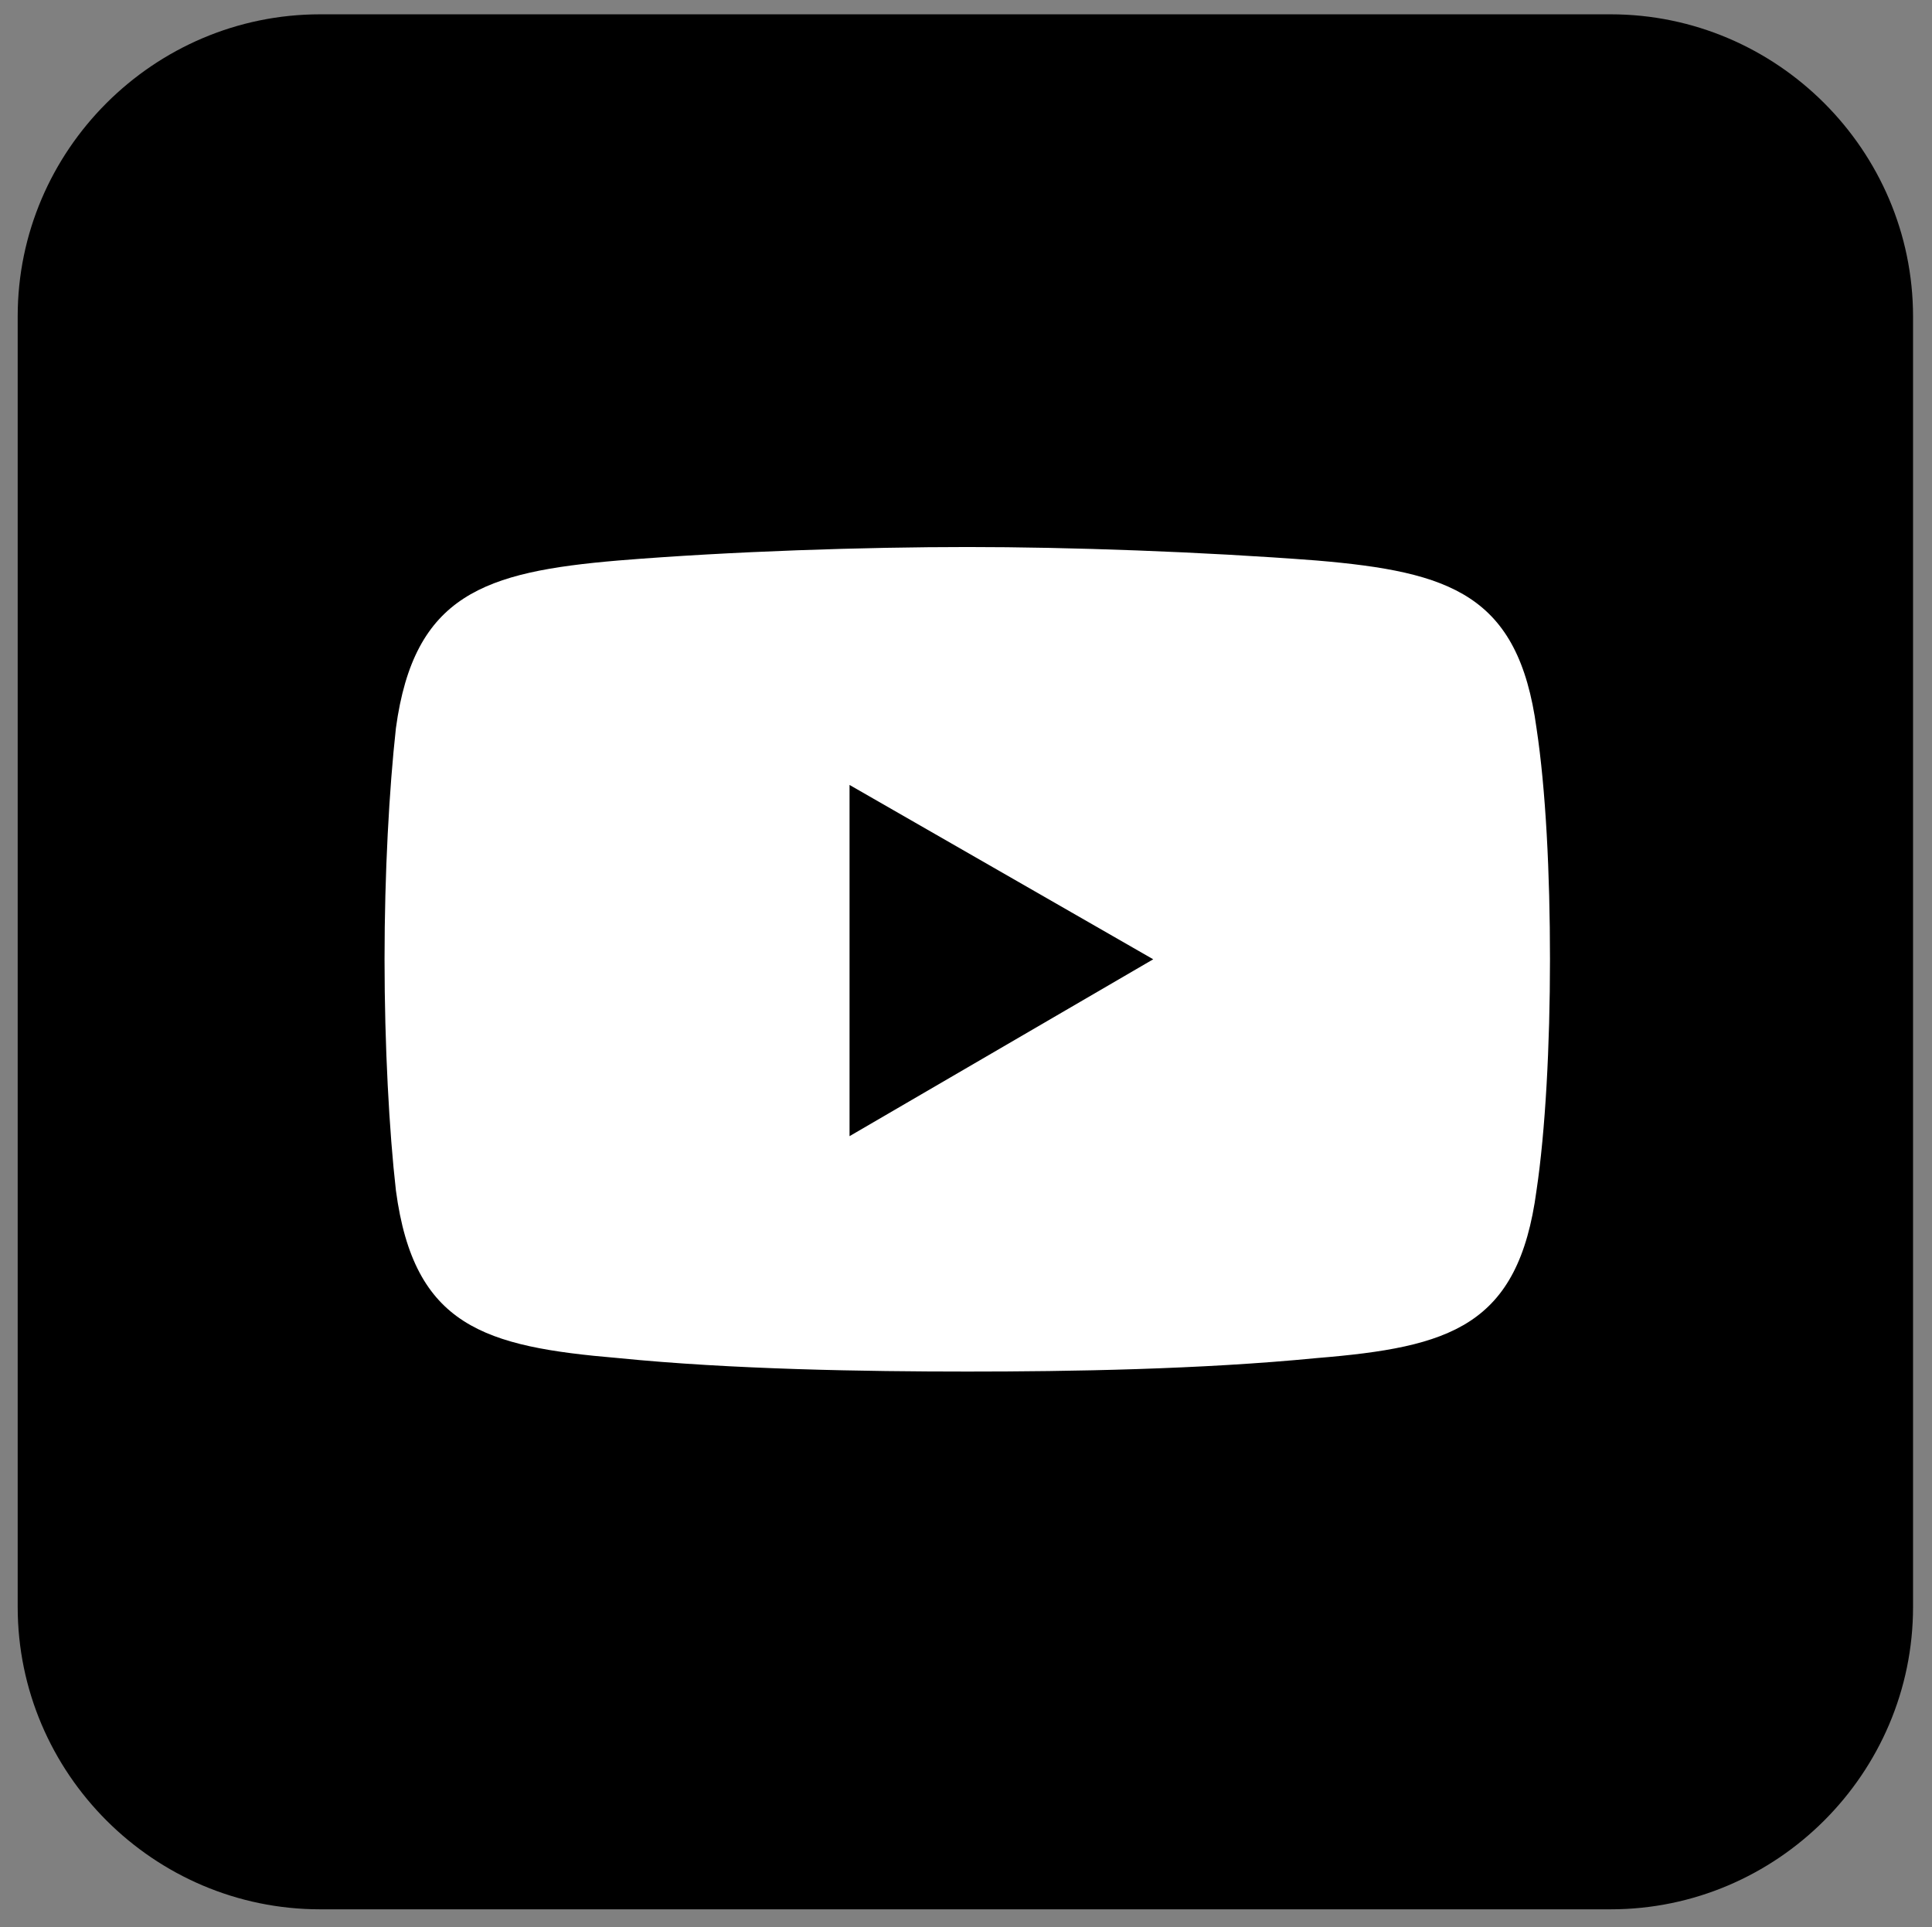
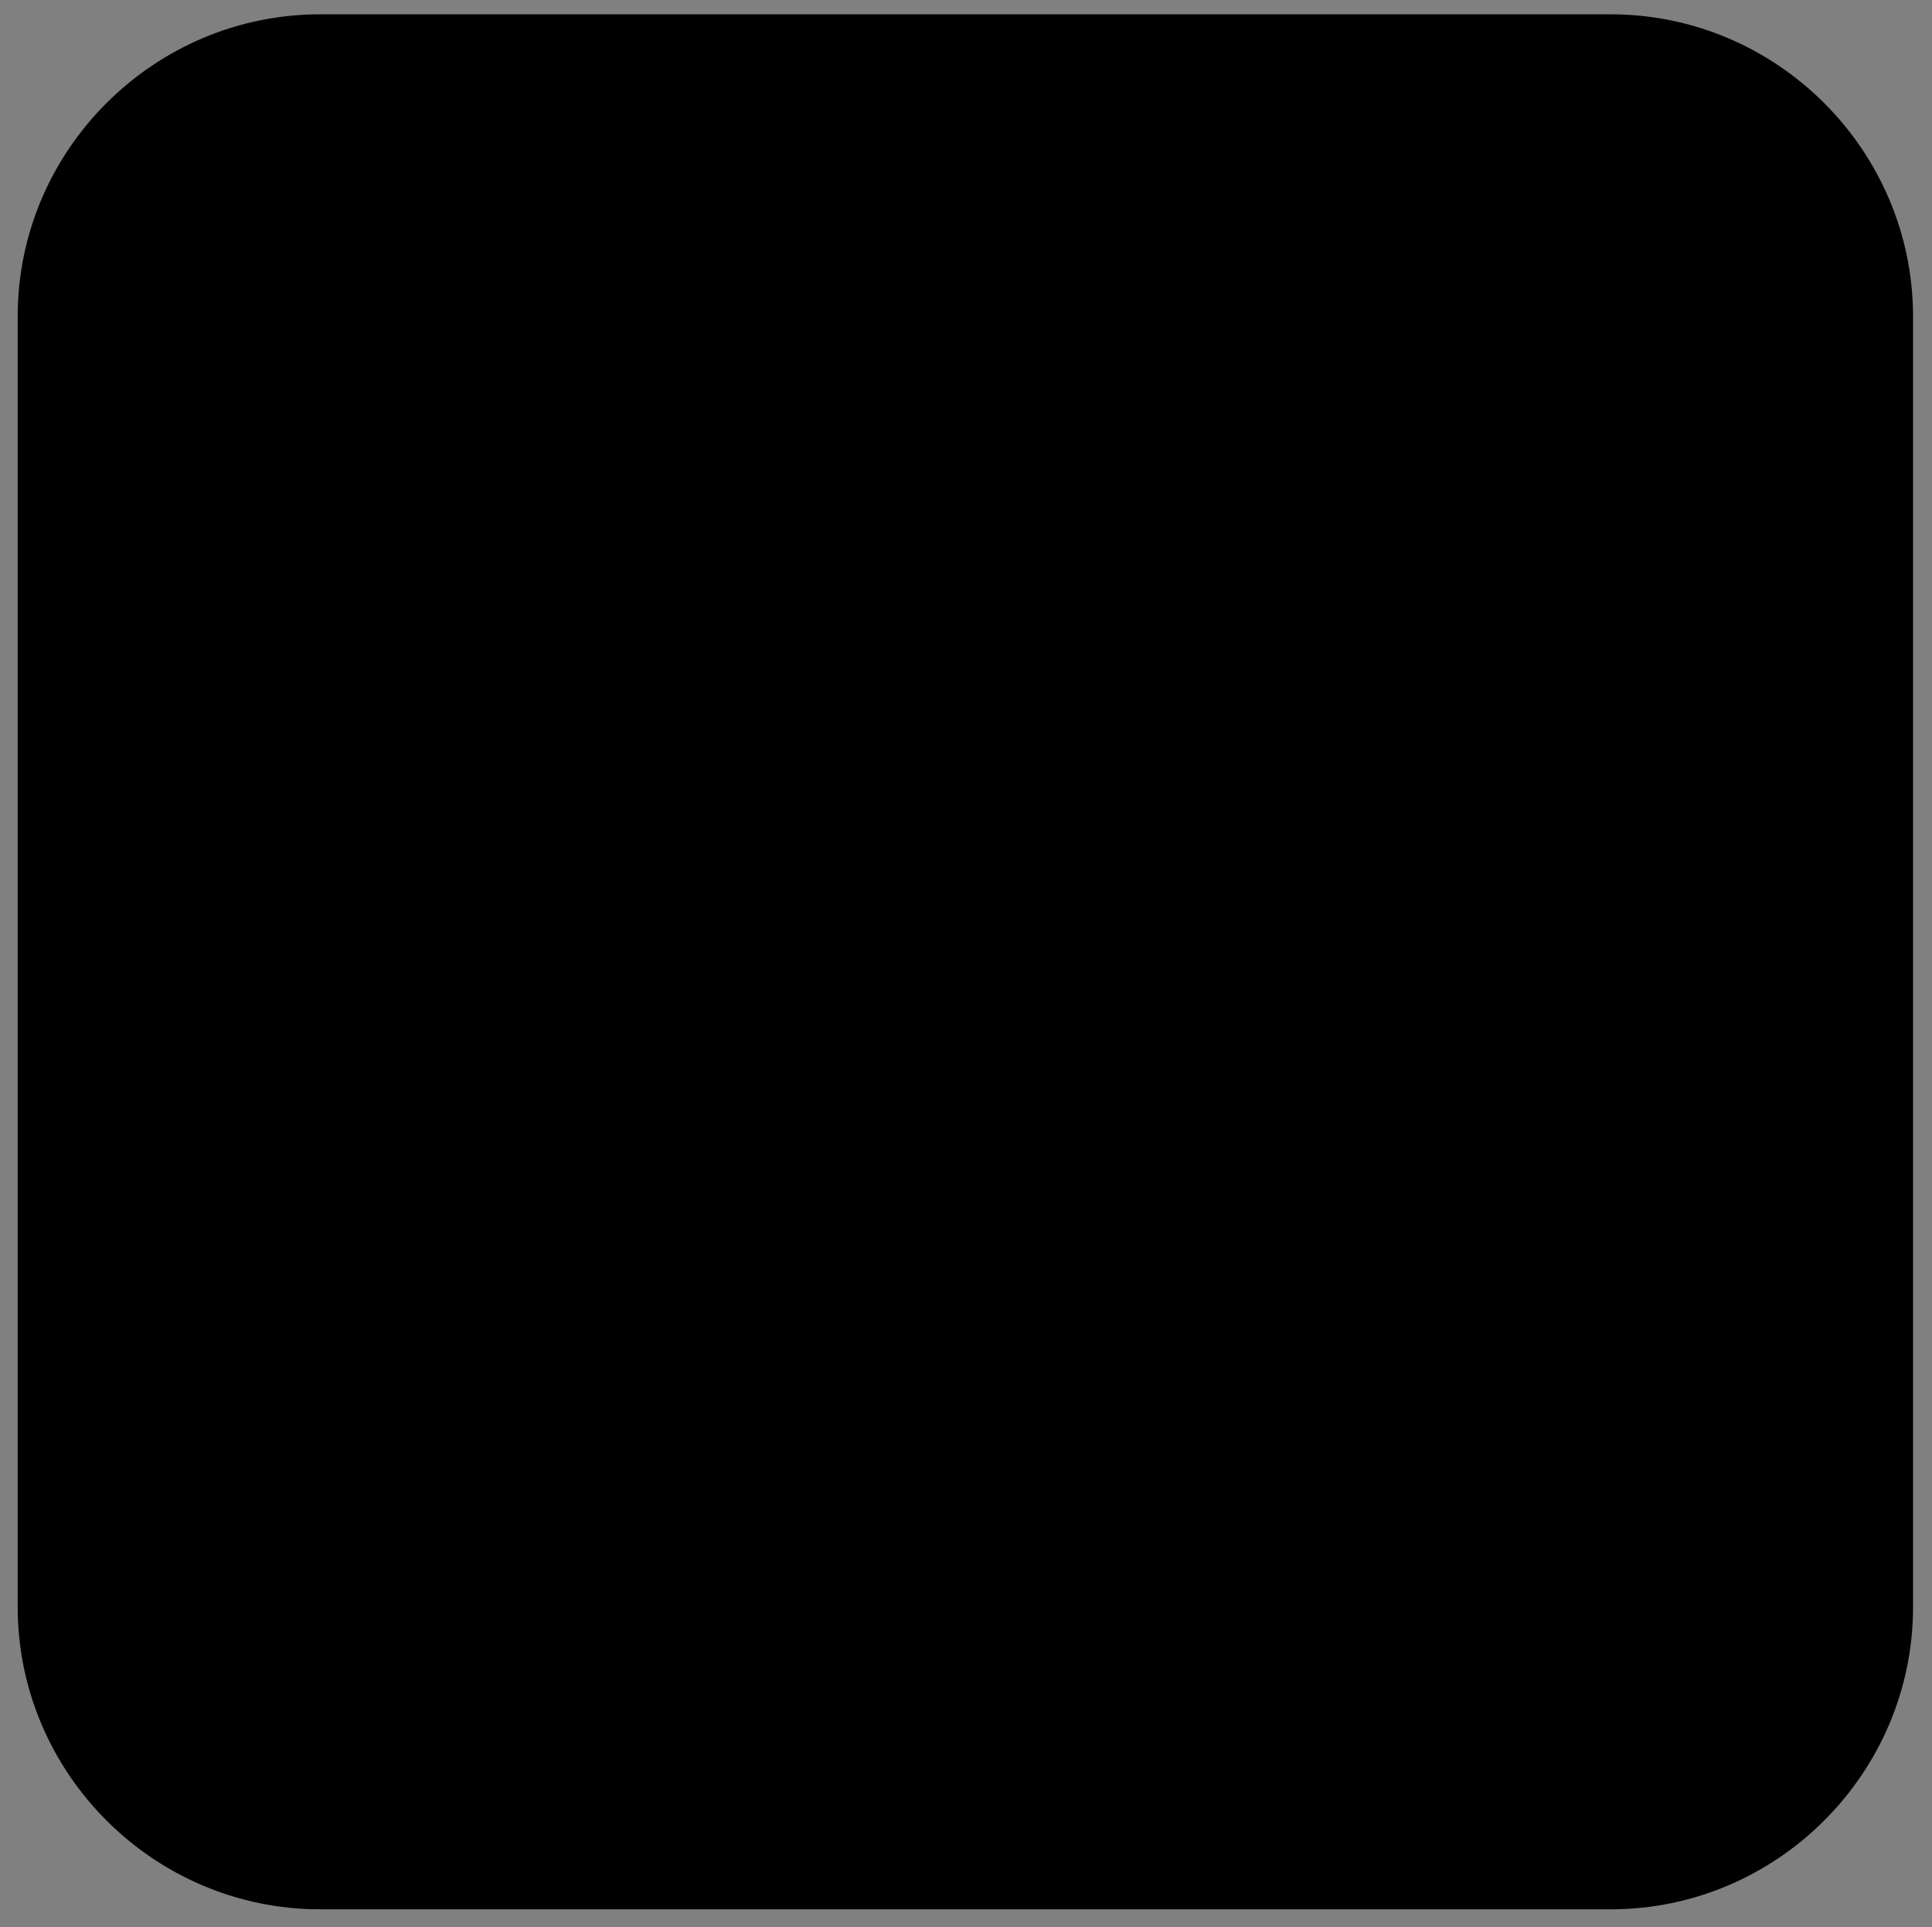
<svg xmlns="http://www.w3.org/2000/svg" version="1.1" x="0px" y="0px" viewBox="0 0 458.7 457.6" style="enable-background:new 0 0 458.7 457.6;" xml:space="preserve">
  <rect x="0" y="0" width="458.7" height="457.6" fill="#808080" stroke="none" />
  <style type="text/css">
	.st0{fill-rule:evenodd;clip-rule:evenodd;}
	.st1{fill-rule:evenodd;clip-rule:evenodd;fill:#FFFFFF;}
	.st2{display:none;}
</style>
  <g id="Layer_1">
    <path id="XMLID_25_" class="st0" d="M382.4,453.4H76c-39.5,0-71.8-32.3-71.8-71.8V75.1C4.2,35.7,36.5,3.4,76,3.4h306.4   c39.5,0,71.8,32.3,71.8,71.8v306.4C454.2,421.1,421.9,453.4,382.4,453.4z" />
    <g id="XMLID_1_">
-       <path id="XMLID_69_" class="st1" d="M146.8,133.1c26.9-2.2,58.7-3.2,82.9-3.2l0,0l0,0c24.2,0,55.5,1.1,82.9,3.2    c31.8,2.7,47.9,8.1,52.2,39.8c2.2,14.5,3.2,34.5,3.2,54.9l0,0c0,20.5-1.1,40.9-3.2,54.9c-4.3,32.3-20.5,37.2-52.2,39.8    c-27.5,2.7-58.7,3.2-82.9,3.2l0,0l0,0c-24.2,0-56-0.5-82.9-3.2c-31.8-2.7-48.5-7.5-52.8-39.8c-1.6-14-2.7-34.5-2.7-54.9l0,0    c0-20.5,1.1-40.4,2.7-54.9C98.3,141.2,115,135.8,146.8,133.1L146.8,133.1z" />
-       <polygon id="XMLID_68_" class="st0" points="201.7,186.4 273.8,227.8 201.7,269.8   " />
-     </g>
+       </g>
  </g>
  <g id="Layer_2" class="st2">
</g>
</svg>